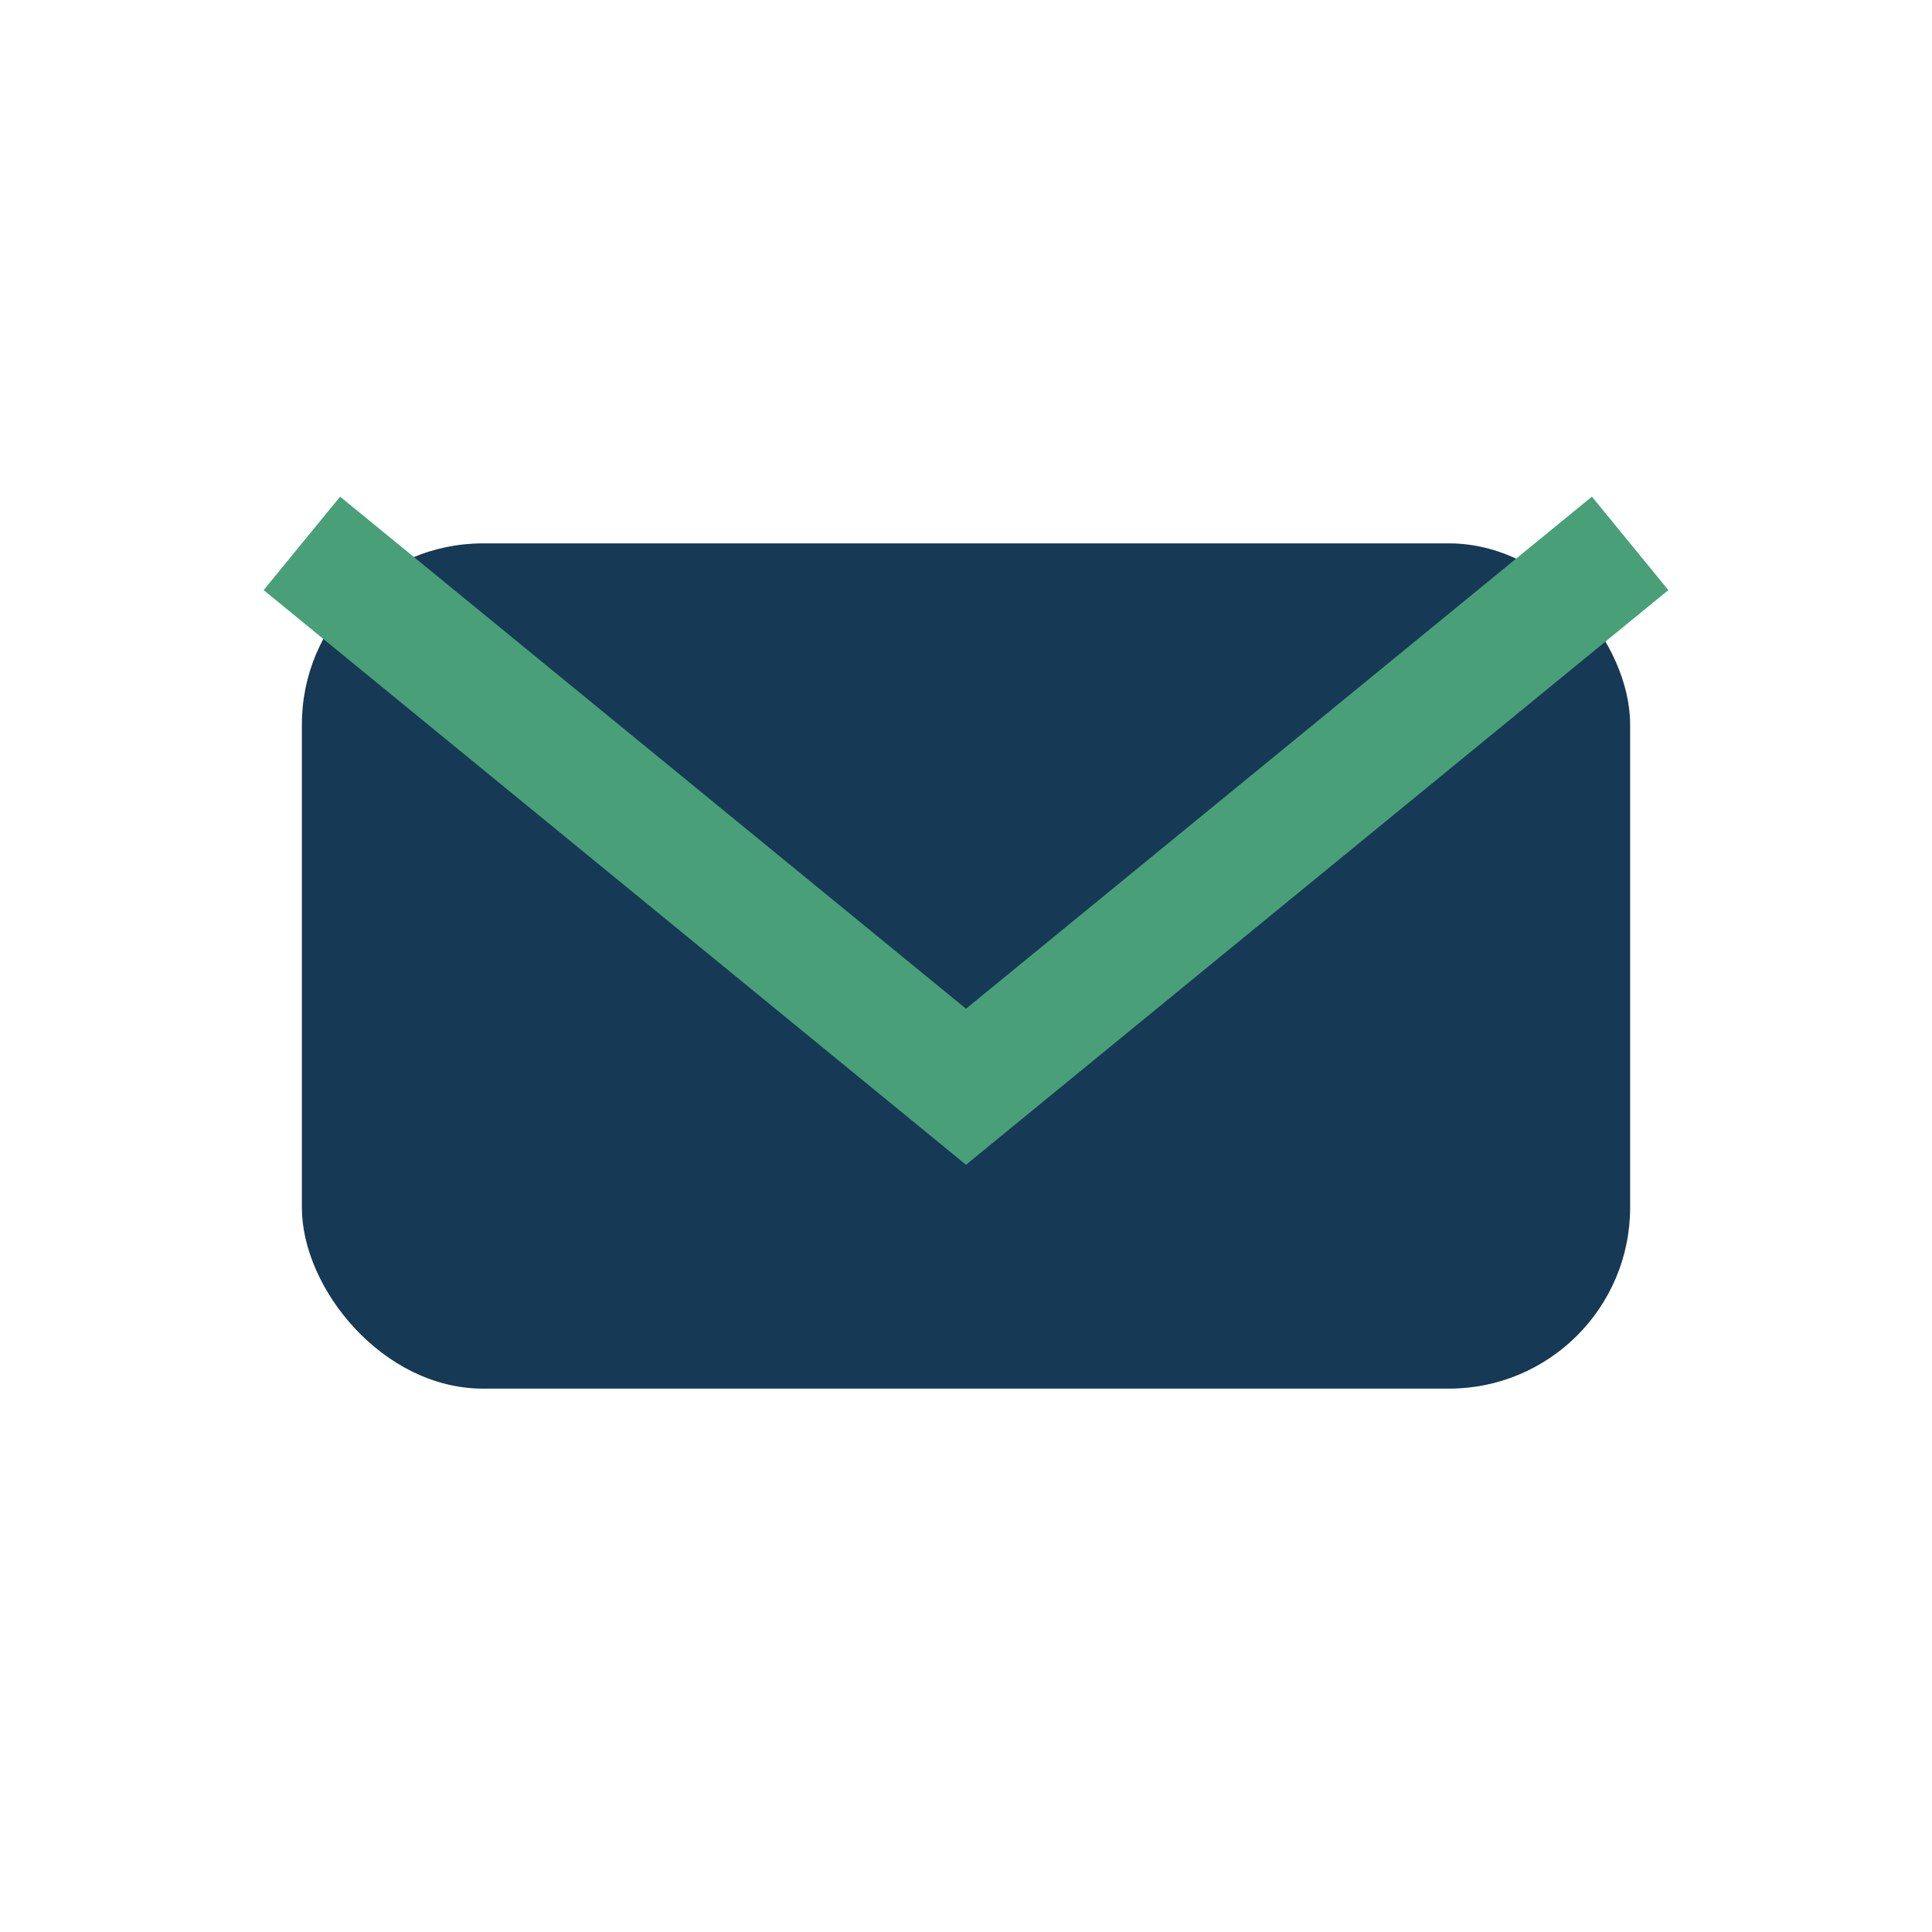
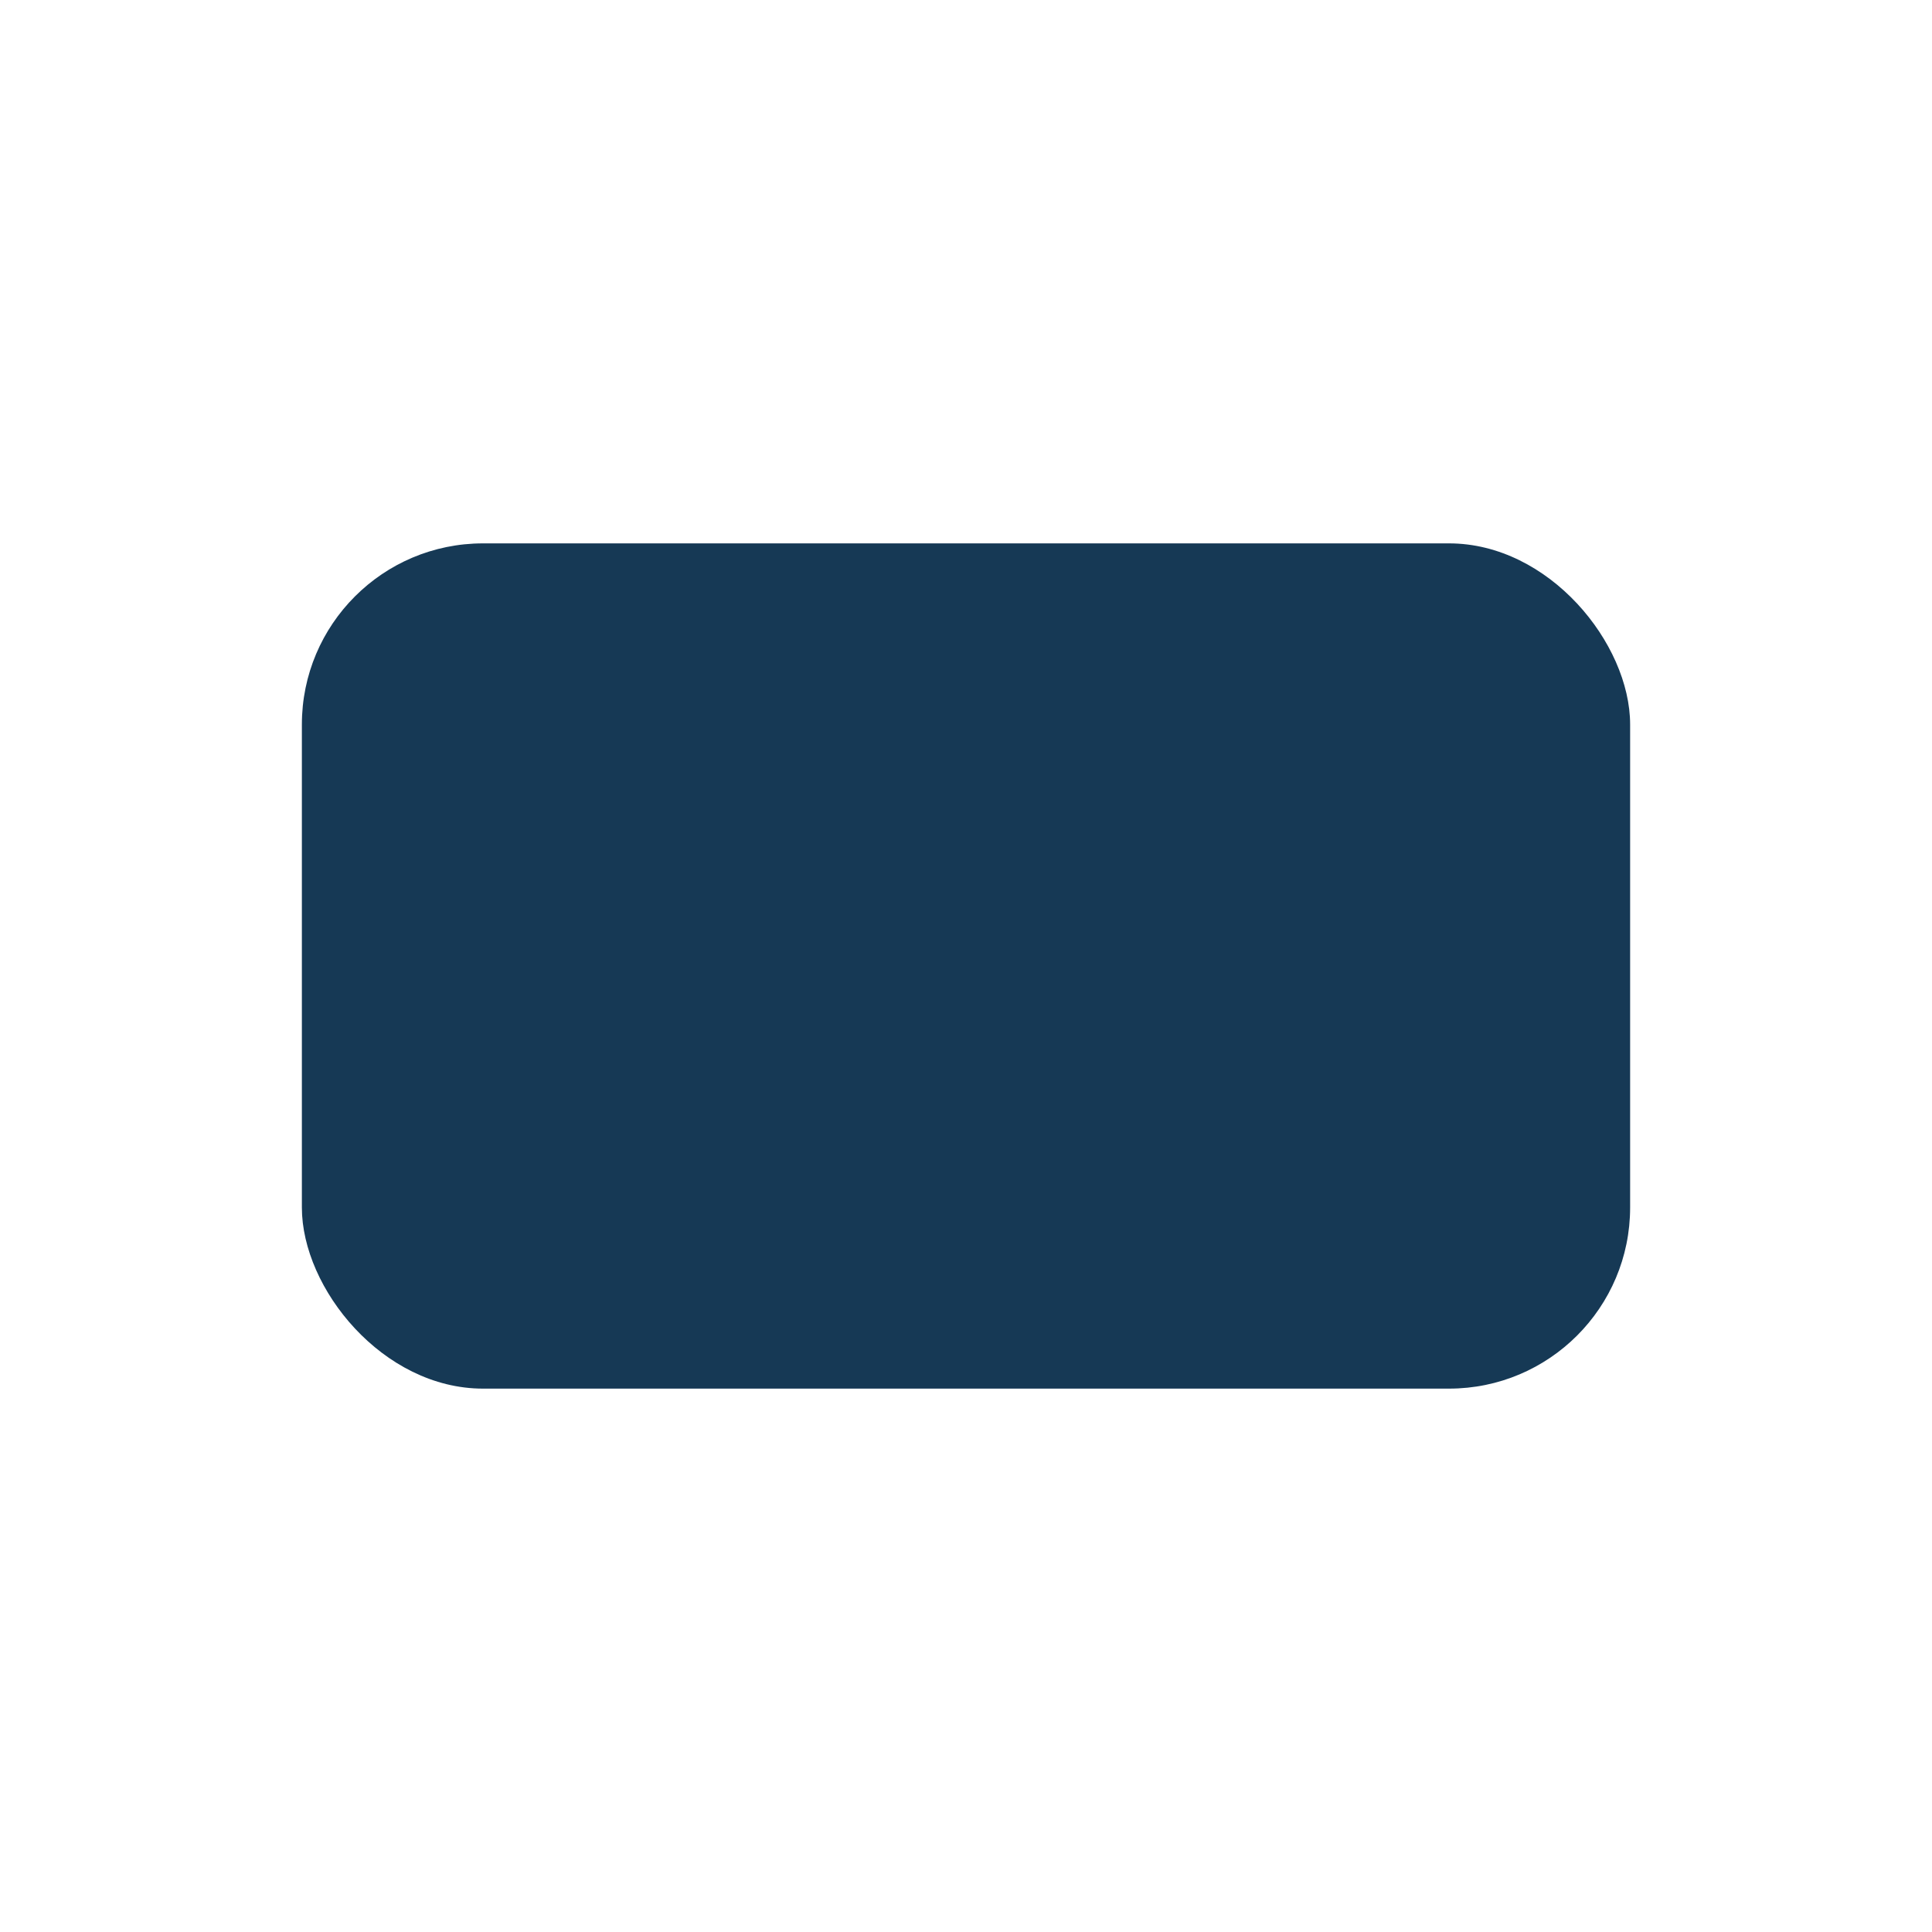
<svg xmlns="http://www.w3.org/2000/svg" width="32" height="32" viewBox="0 0 32 32">
  <rect x="5" y="9" width="22" height="14" rx="3" fill="#163955" />
-   <path d="M5 9l11 9 11-9" fill="none" stroke="#49A078" stroke-width="2" />
</svg>